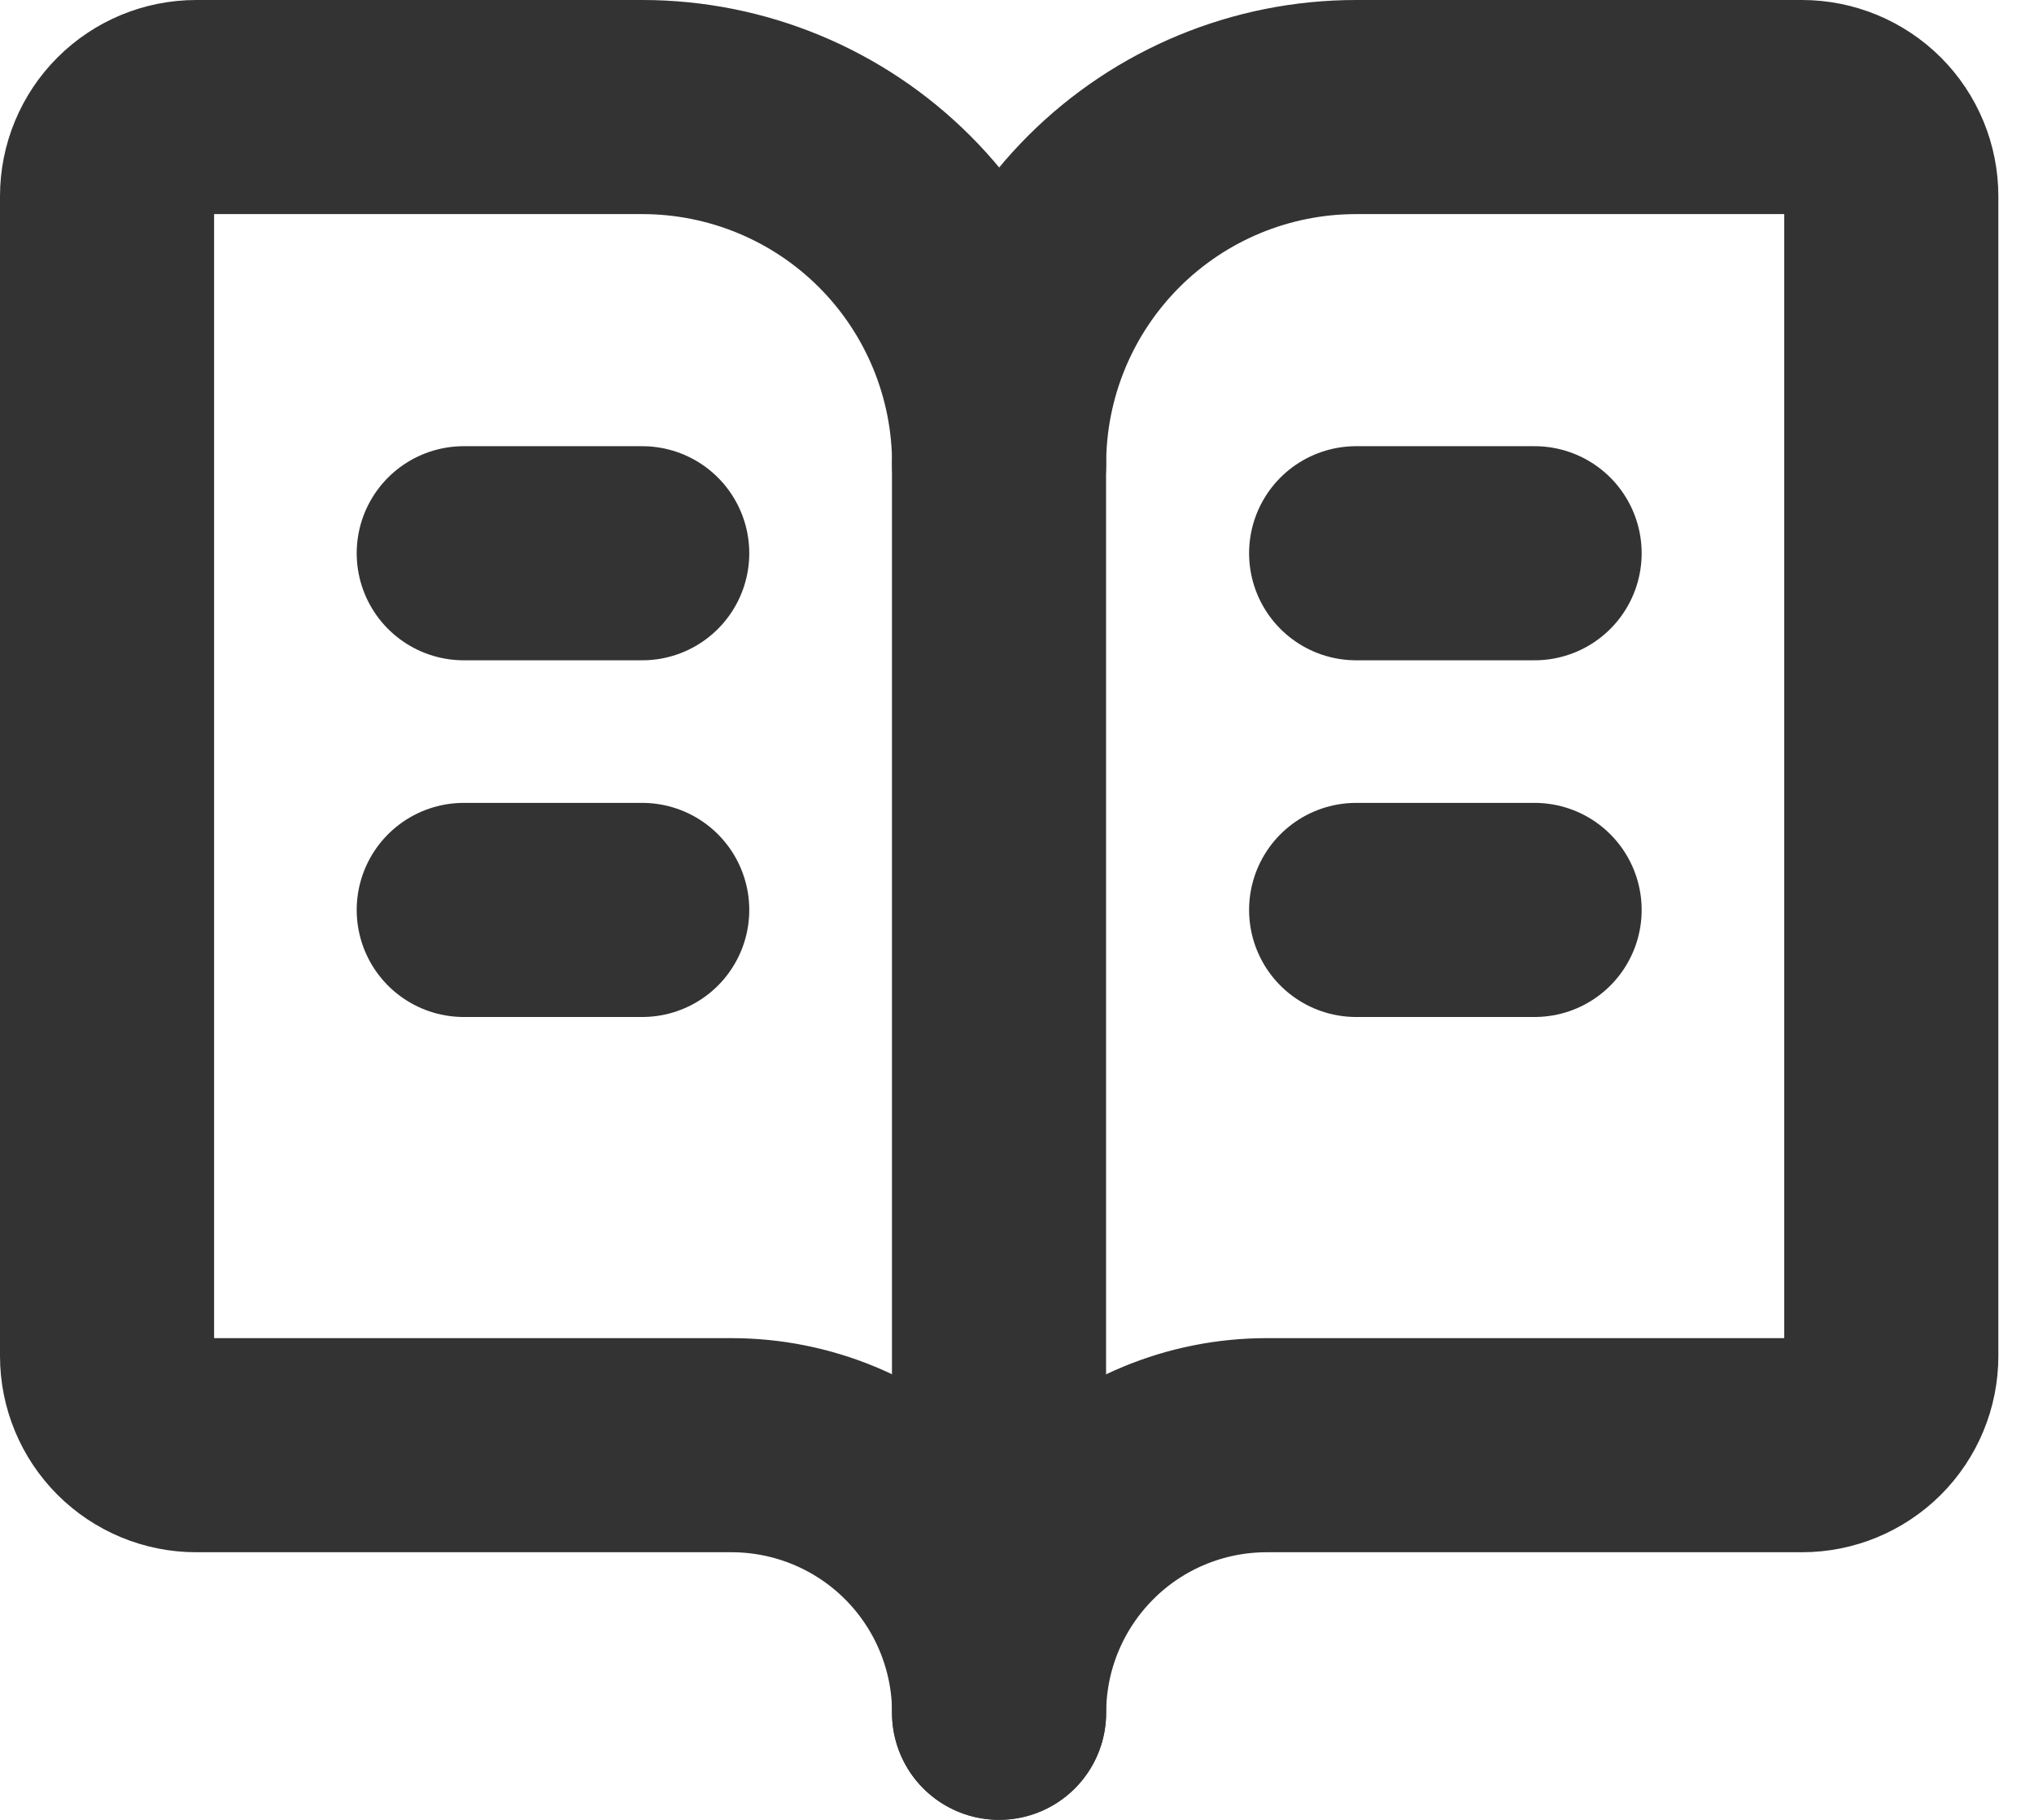
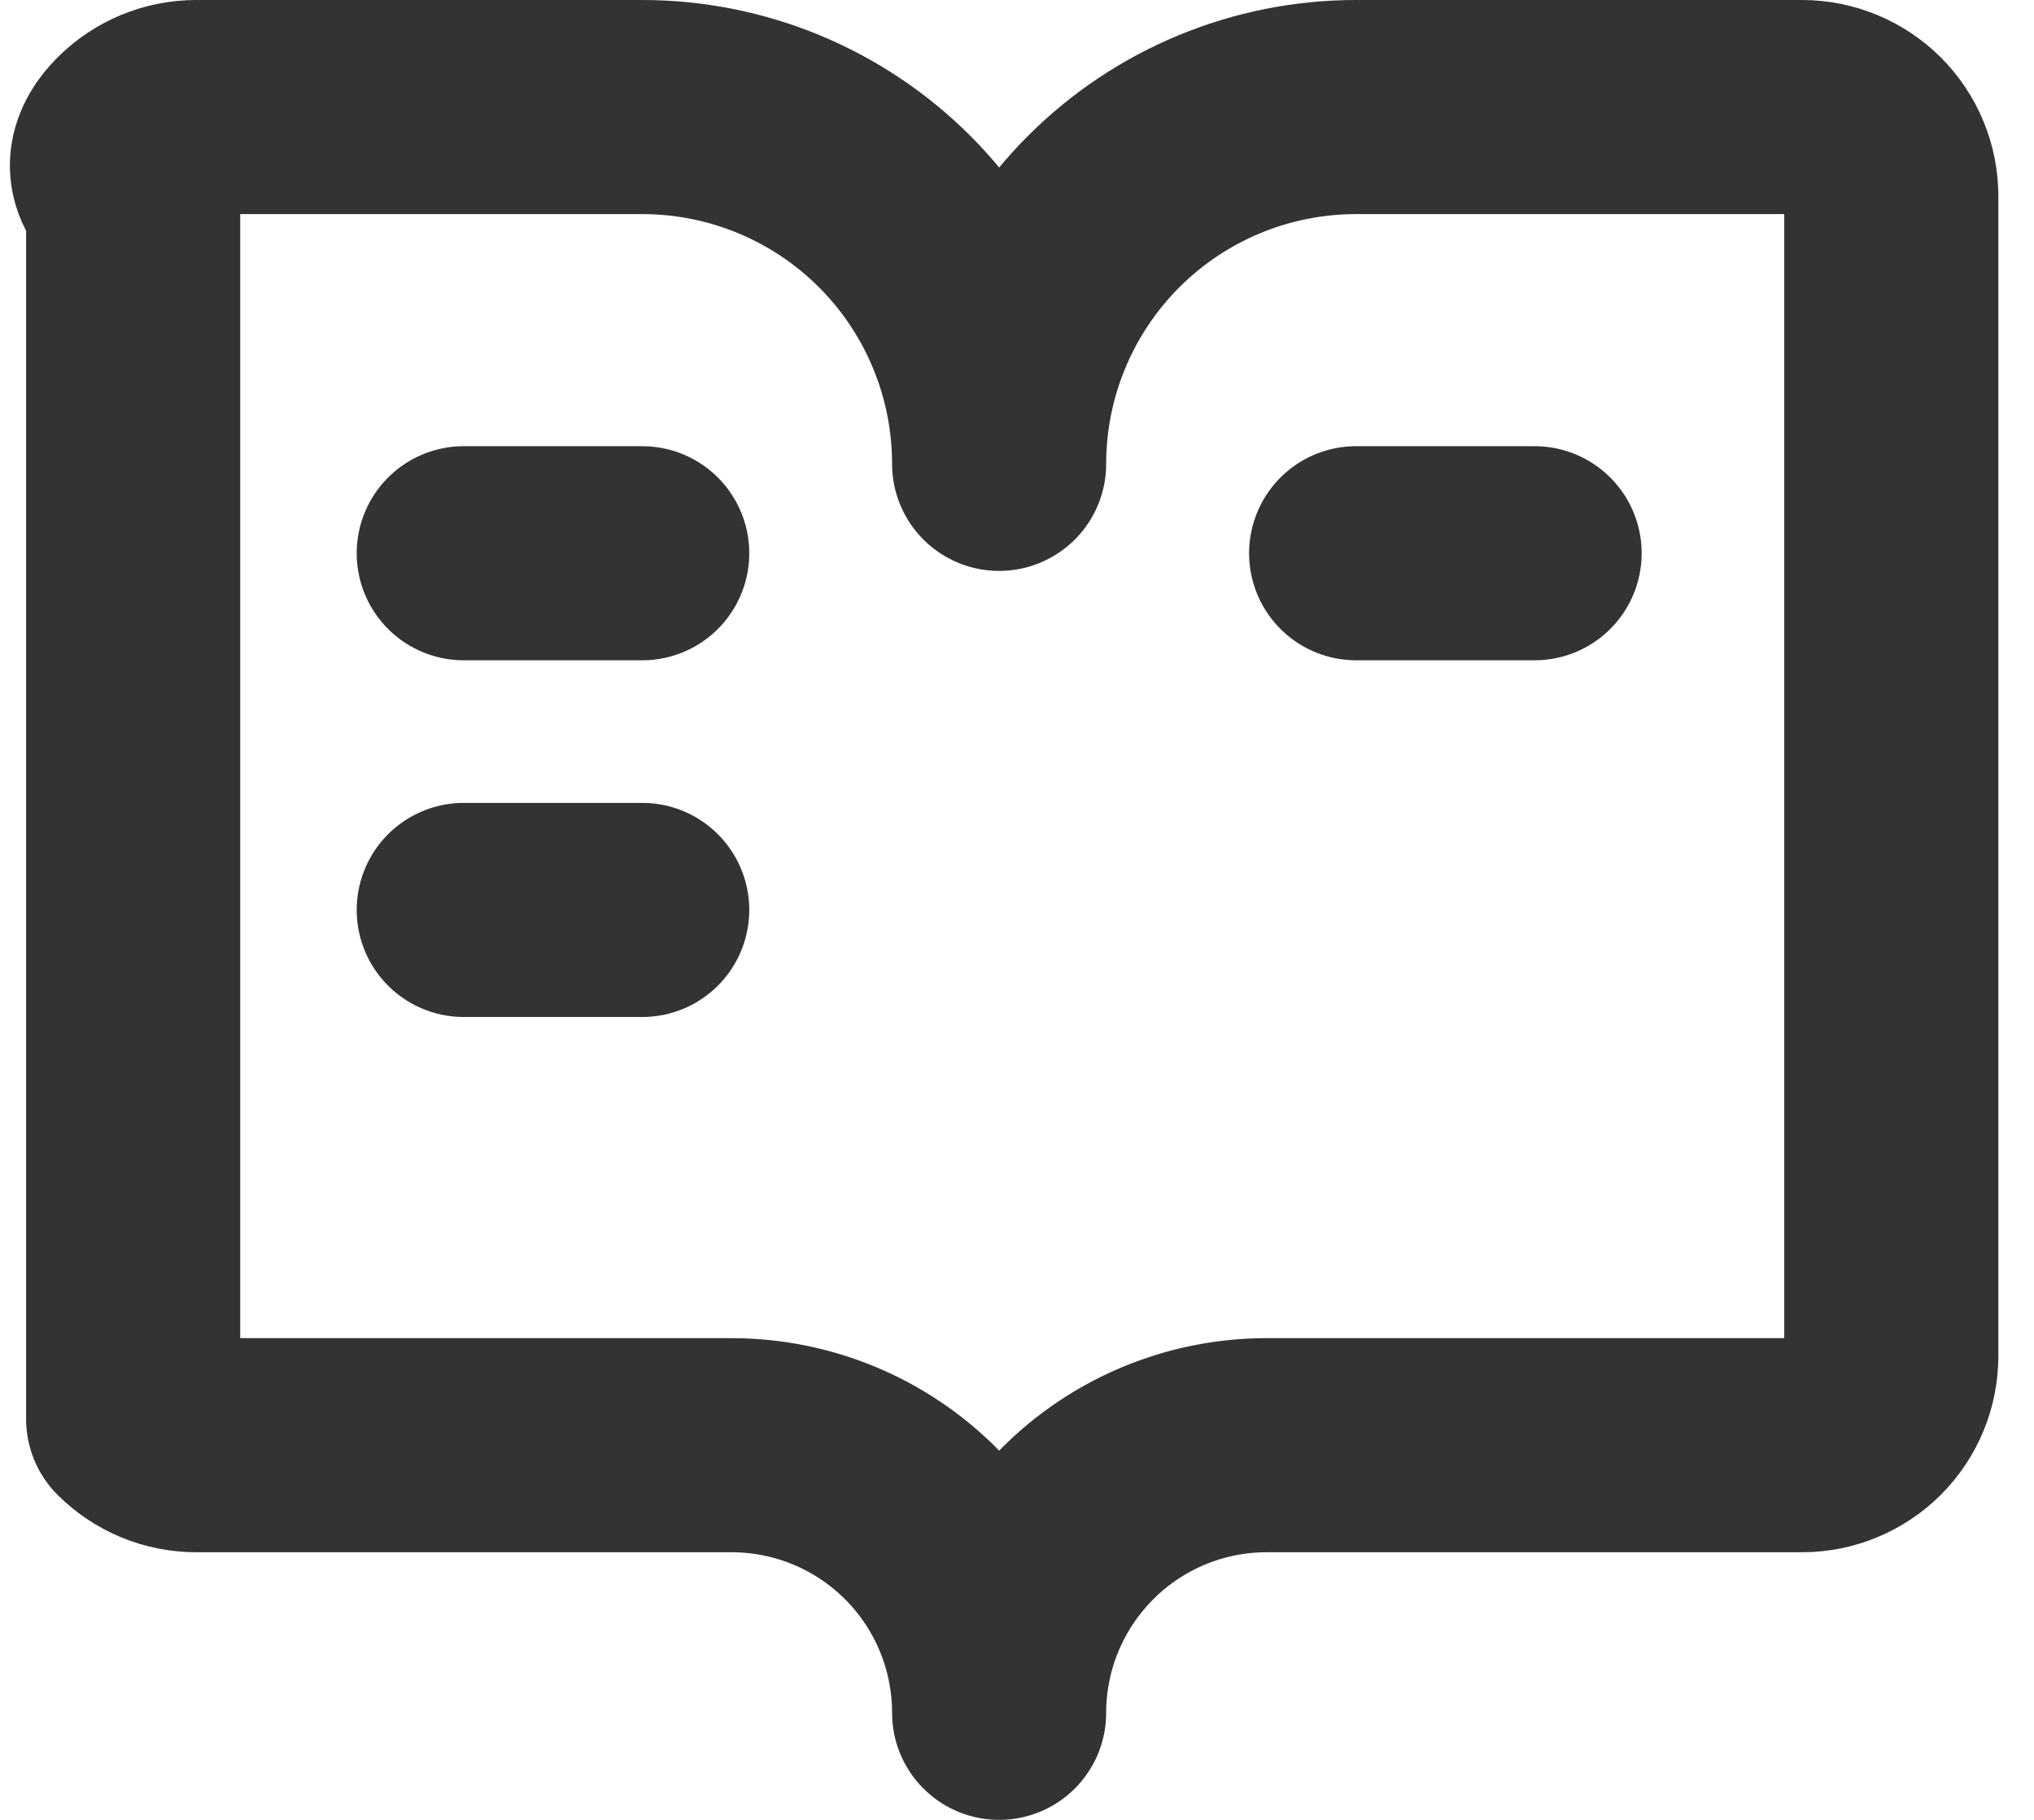
<svg xmlns="http://www.w3.org/2000/svg" width="19" height="17" viewBox="0 0 19 17" fill="none">
-   <path d="M9.332 4.332V15.999" stroke="#333333" stroke-width="2" stroke-linecap="round" stroke-linejoin="round" />
-   <path d="M12.668 8.5H14.335" stroke="#333333" stroke-width="2" stroke-linecap="round" stroke-linejoin="round" />
  <path d="M12.668 5.168H14.335" stroke="#333333" stroke-width="2" stroke-linecap="round" stroke-linejoin="round" />
-   <path d="M1.833 13.5C1.612 13.5 1.4 13.412 1.244 13.256C1.088 13.1 1 12.888 1 12.667V1.833C1 1.612 1.088 1.4 1.244 1.244C1.4 1.088 1.612 1 1.833 1H6C6.884 1 7.732 1.351 8.357 1.976C8.982 2.601 9.333 3.449 9.333 4.333C9.333 3.449 9.685 2.601 10.31 1.976C10.935 1.351 11.783 1 12.667 1H16.833C17.054 1 17.266 1.088 17.423 1.244C17.579 1.4 17.667 1.612 17.667 1.833V12.667C17.667 12.888 17.579 13.1 17.423 13.256C17.266 13.412 17.054 13.5 16.833 13.5H11.833C11.17 13.5 10.534 13.763 10.066 14.232C9.597 14.701 9.333 15.337 9.333 16C9.333 15.337 9.07 14.701 8.601 14.232C8.132 13.763 7.496 13.5 6.833 13.5H1.833Z" stroke="#333333" stroke-width="2" stroke-linecap="round" stroke-linejoin="round" />
+   <path d="M1.833 13.5C1.612 13.5 1.4 13.412 1.244 13.256V1.833C1 1.612 1.088 1.4 1.244 1.244C1.4 1.088 1.612 1 1.833 1H6C6.884 1 7.732 1.351 8.357 1.976C8.982 2.601 9.333 3.449 9.333 4.333C9.333 3.449 9.685 2.601 10.31 1.976C10.935 1.351 11.783 1 12.667 1H16.833C17.054 1 17.266 1.088 17.423 1.244C17.579 1.4 17.667 1.612 17.667 1.833V12.667C17.667 12.888 17.579 13.1 17.423 13.256C17.266 13.412 17.054 13.5 16.833 13.5H11.833C11.17 13.5 10.534 13.763 10.066 14.232C9.597 14.701 9.333 15.337 9.333 16C9.333 15.337 9.07 14.701 8.601 14.232C8.132 13.763 7.496 13.5 6.833 13.5H1.833Z" stroke="#333333" stroke-width="2" stroke-linecap="round" stroke-linejoin="round" />
  <path d="M4.332 8.5H5.999" stroke="#333333" stroke-width="2" stroke-linecap="round" stroke-linejoin="round" />
  <path d="M4.332 5.168H5.999" stroke="#333333" stroke-width="2" stroke-linecap="round" stroke-linejoin="round" />
</svg>